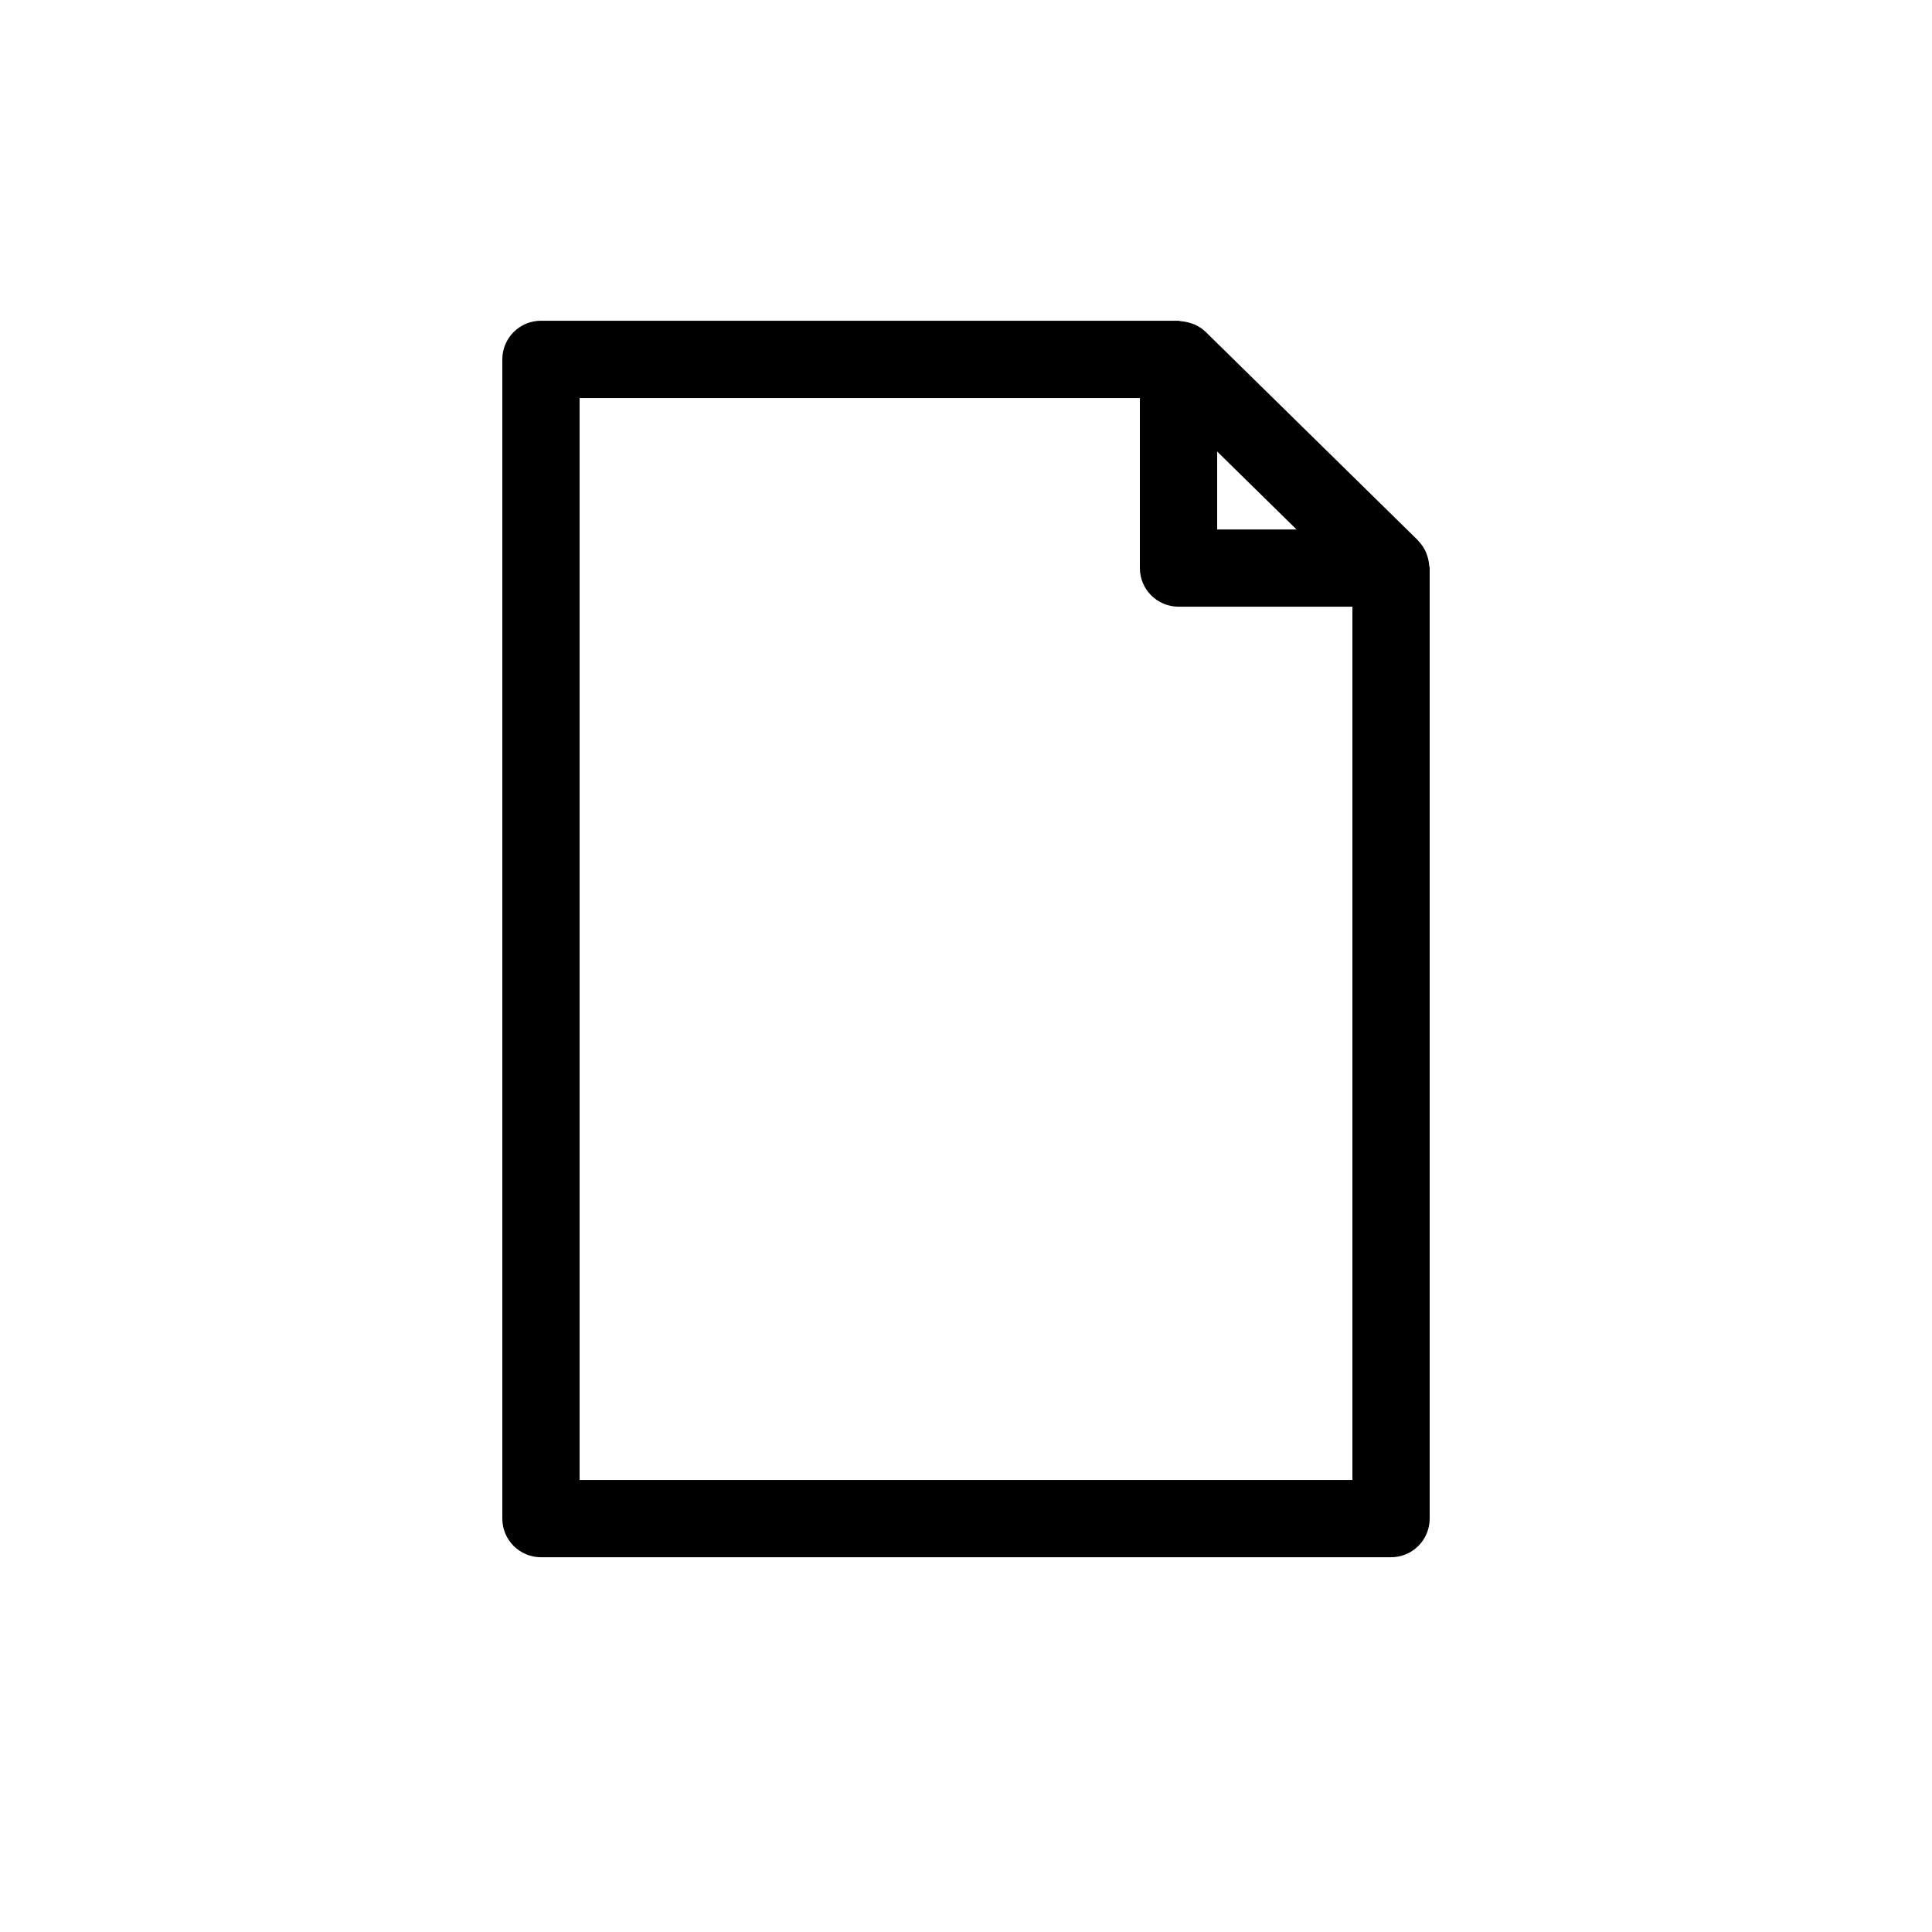
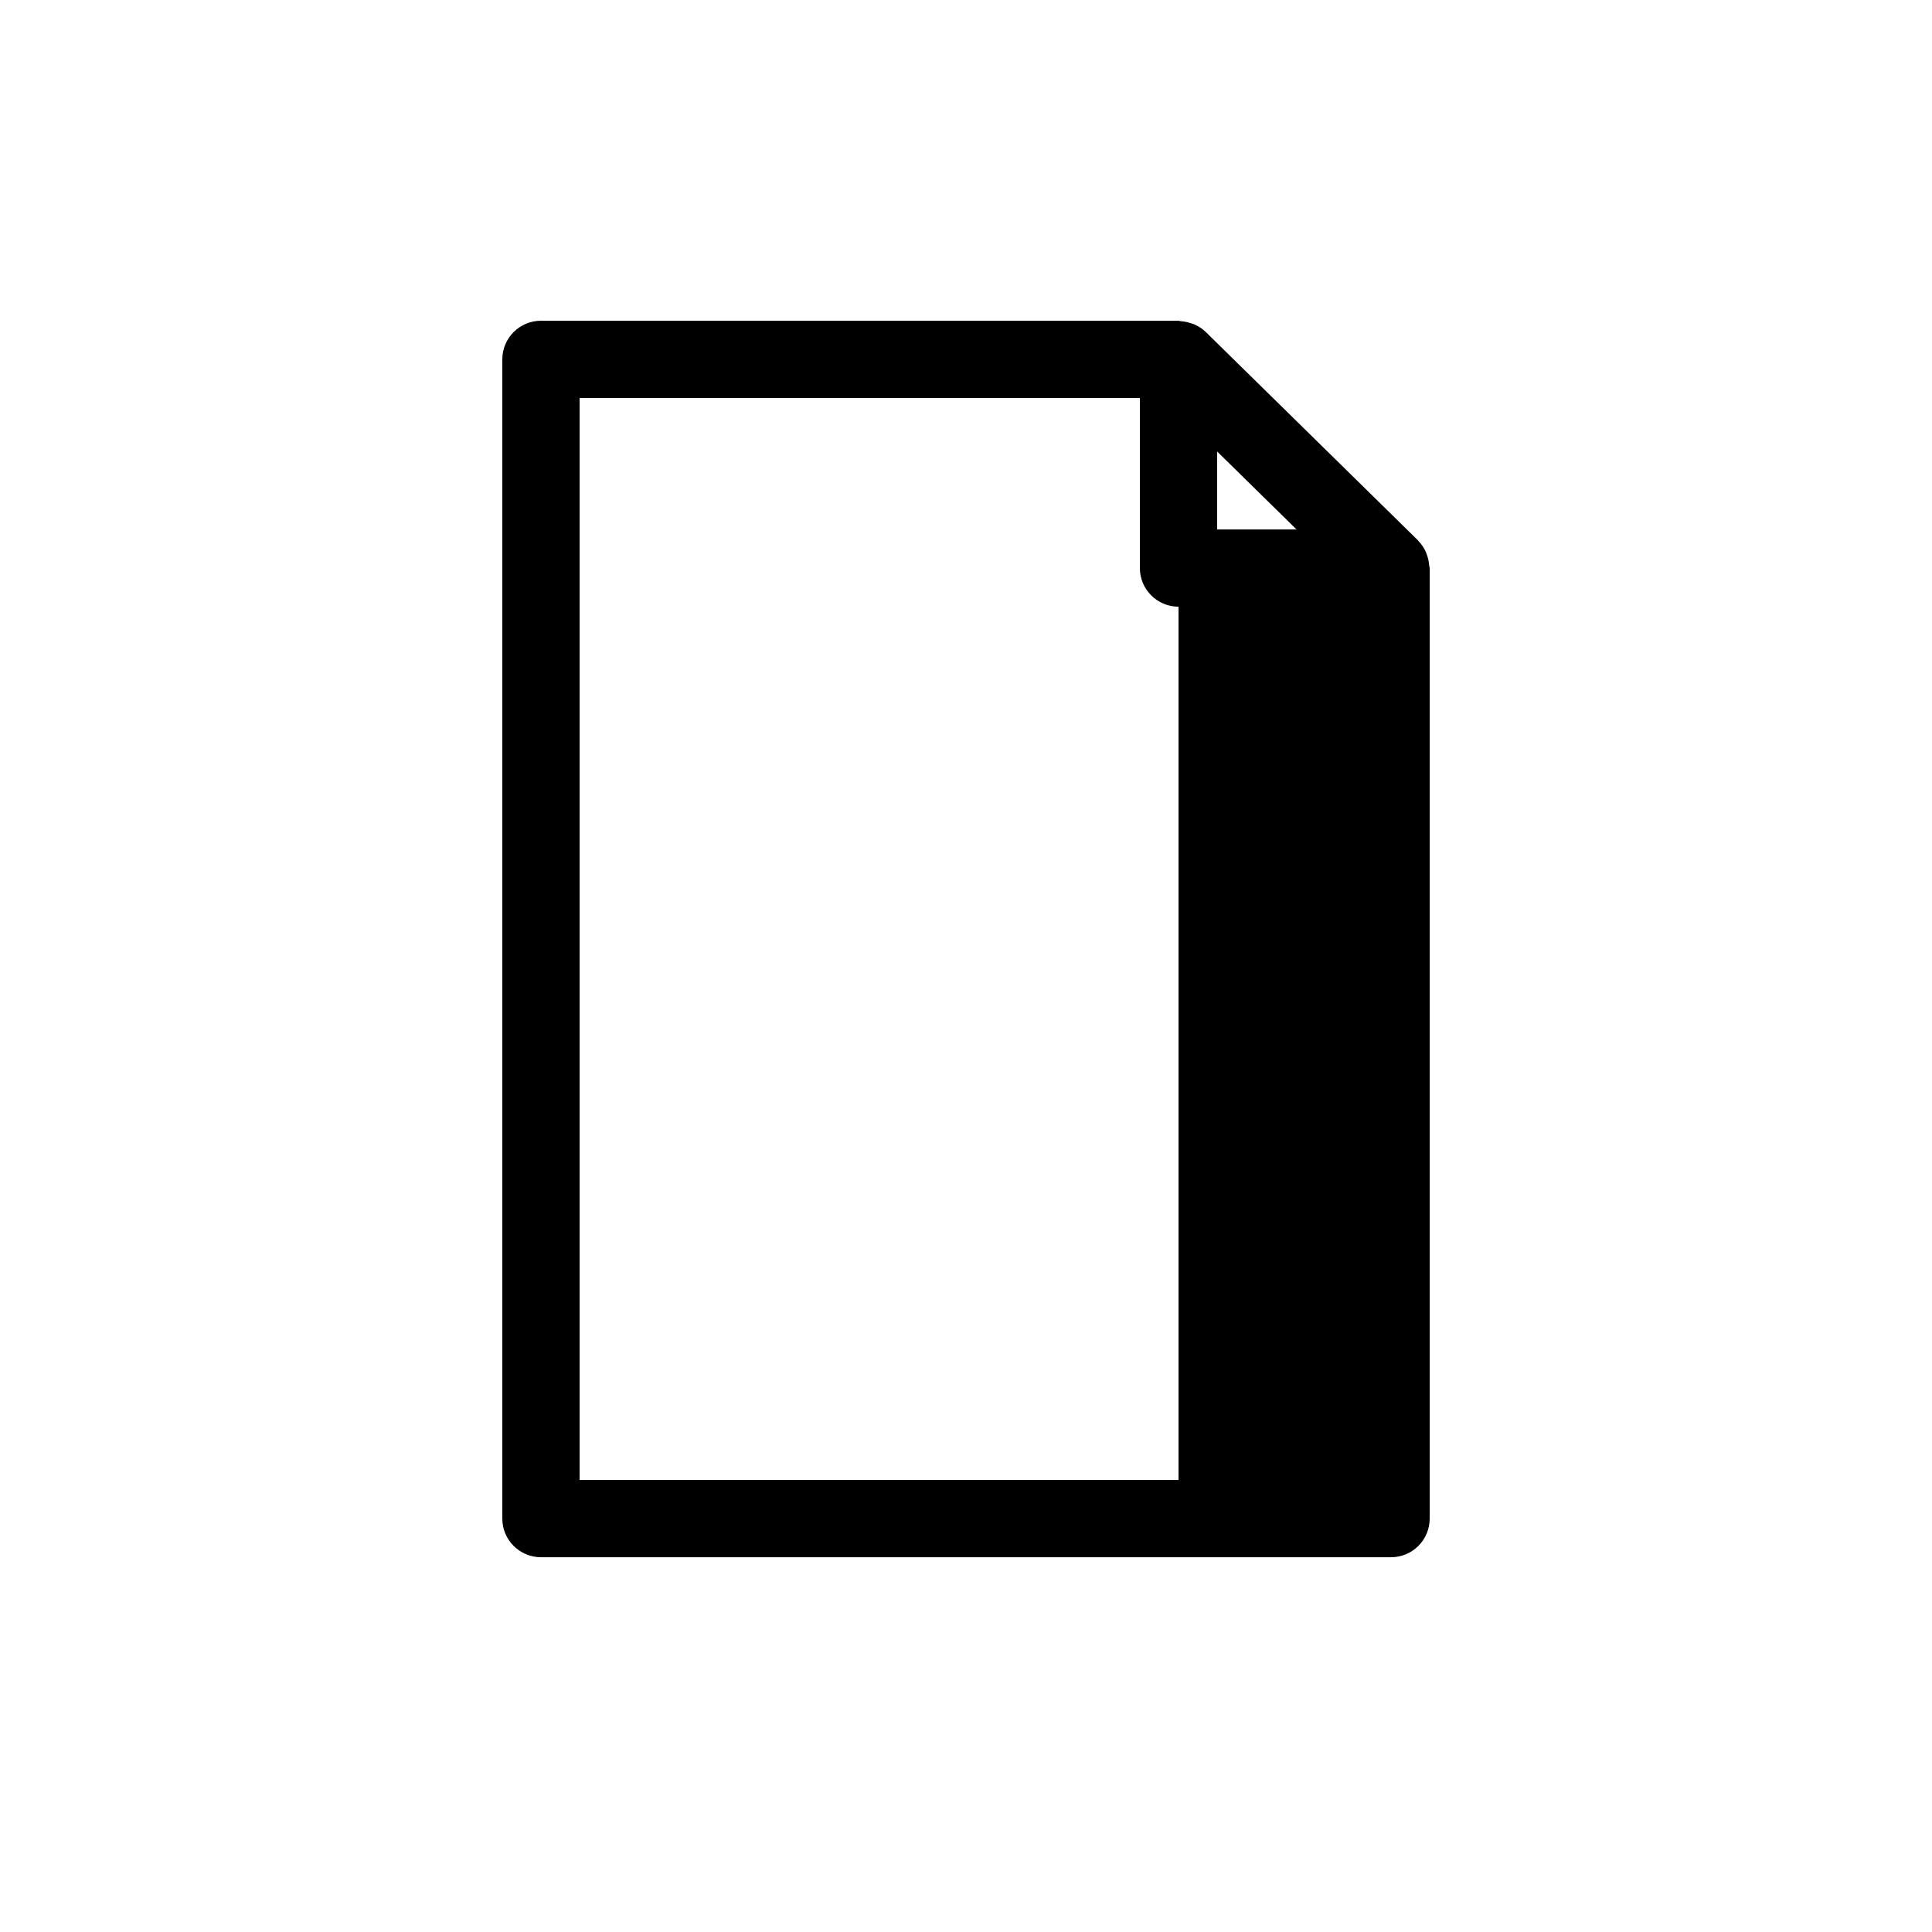
<svg xmlns="http://www.w3.org/2000/svg" fill="#000000" height="800px" width="800px" version="1.1" id="Layer_1" viewBox="0 0 50 50" enable-background="new 0 0 50 50" xml:space="preserve">
-   <path d="M36,40.301c0.552,0,1-0.447,1-1v-24.6c0-0.022-0.011-0.041-0.013-0.063c-0.006-0.09-0.023-0.177-0.053-0.262  c-0.012-0.034-0.021-0.066-0.036-0.098c-0.045-0.096-0.103-0.186-0.179-0.265c-0.006-0.006-0.009-0.015-0.016-0.021  c-0.001-0.001-0.002-0.003-0.003-0.005l-5.5-5.4c-0.083-0.081-0.18-0.14-0.282-0.188c-0.031-0.014-0.063-0.022-0.096-0.033  c-0.085-0.029-0.172-0.047-0.262-0.053C30.54,8.312,30.522,8.301,30.5,8.301H14c-0.552,0-1,0.447-1,1v30c0,0.553,0.448,1,1,1H36z   M31.5,11.685l2.054,2.017H31.5V11.685z M15,10.301h14.5v4.4c0,0.553,0.448,1,1,1H35v22.6H15V10.301z" />
+   <path d="M36,40.301c0.552,0,1-0.447,1-1v-24.6c0-0.022-0.011-0.041-0.013-0.063c-0.006-0.09-0.023-0.177-0.053-0.262  c-0.012-0.034-0.021-0.066-0.036-0.098c-0.045-0.096-0.103-0.186-0.179-0.265c-0.006-0.006-0.009-0.015-0.016-0.021  c-0.001-0.001-0.002-0.003-0.003-0.005l-5.5-5.4c-0.083-0.081-0.18-0.14-0.282-0.188c-0.031-0.014-0.063-0.022-0.096-0.033  c-0.085-0.029-0.172-0.047-0.262-0.053C30.54,8.312,30.522,8.301,30.5,8.301H14c-0.552,0-1,0.447-1,1v30c0,0.553,0.448,1,1,1H36z   M31.5,11.685l2.054,2.017H31.5V11.685z M15,10.301h14.5v4.4c0,0.553,0.448,1,1,1v22.6H15V10.301z" />
</svg>